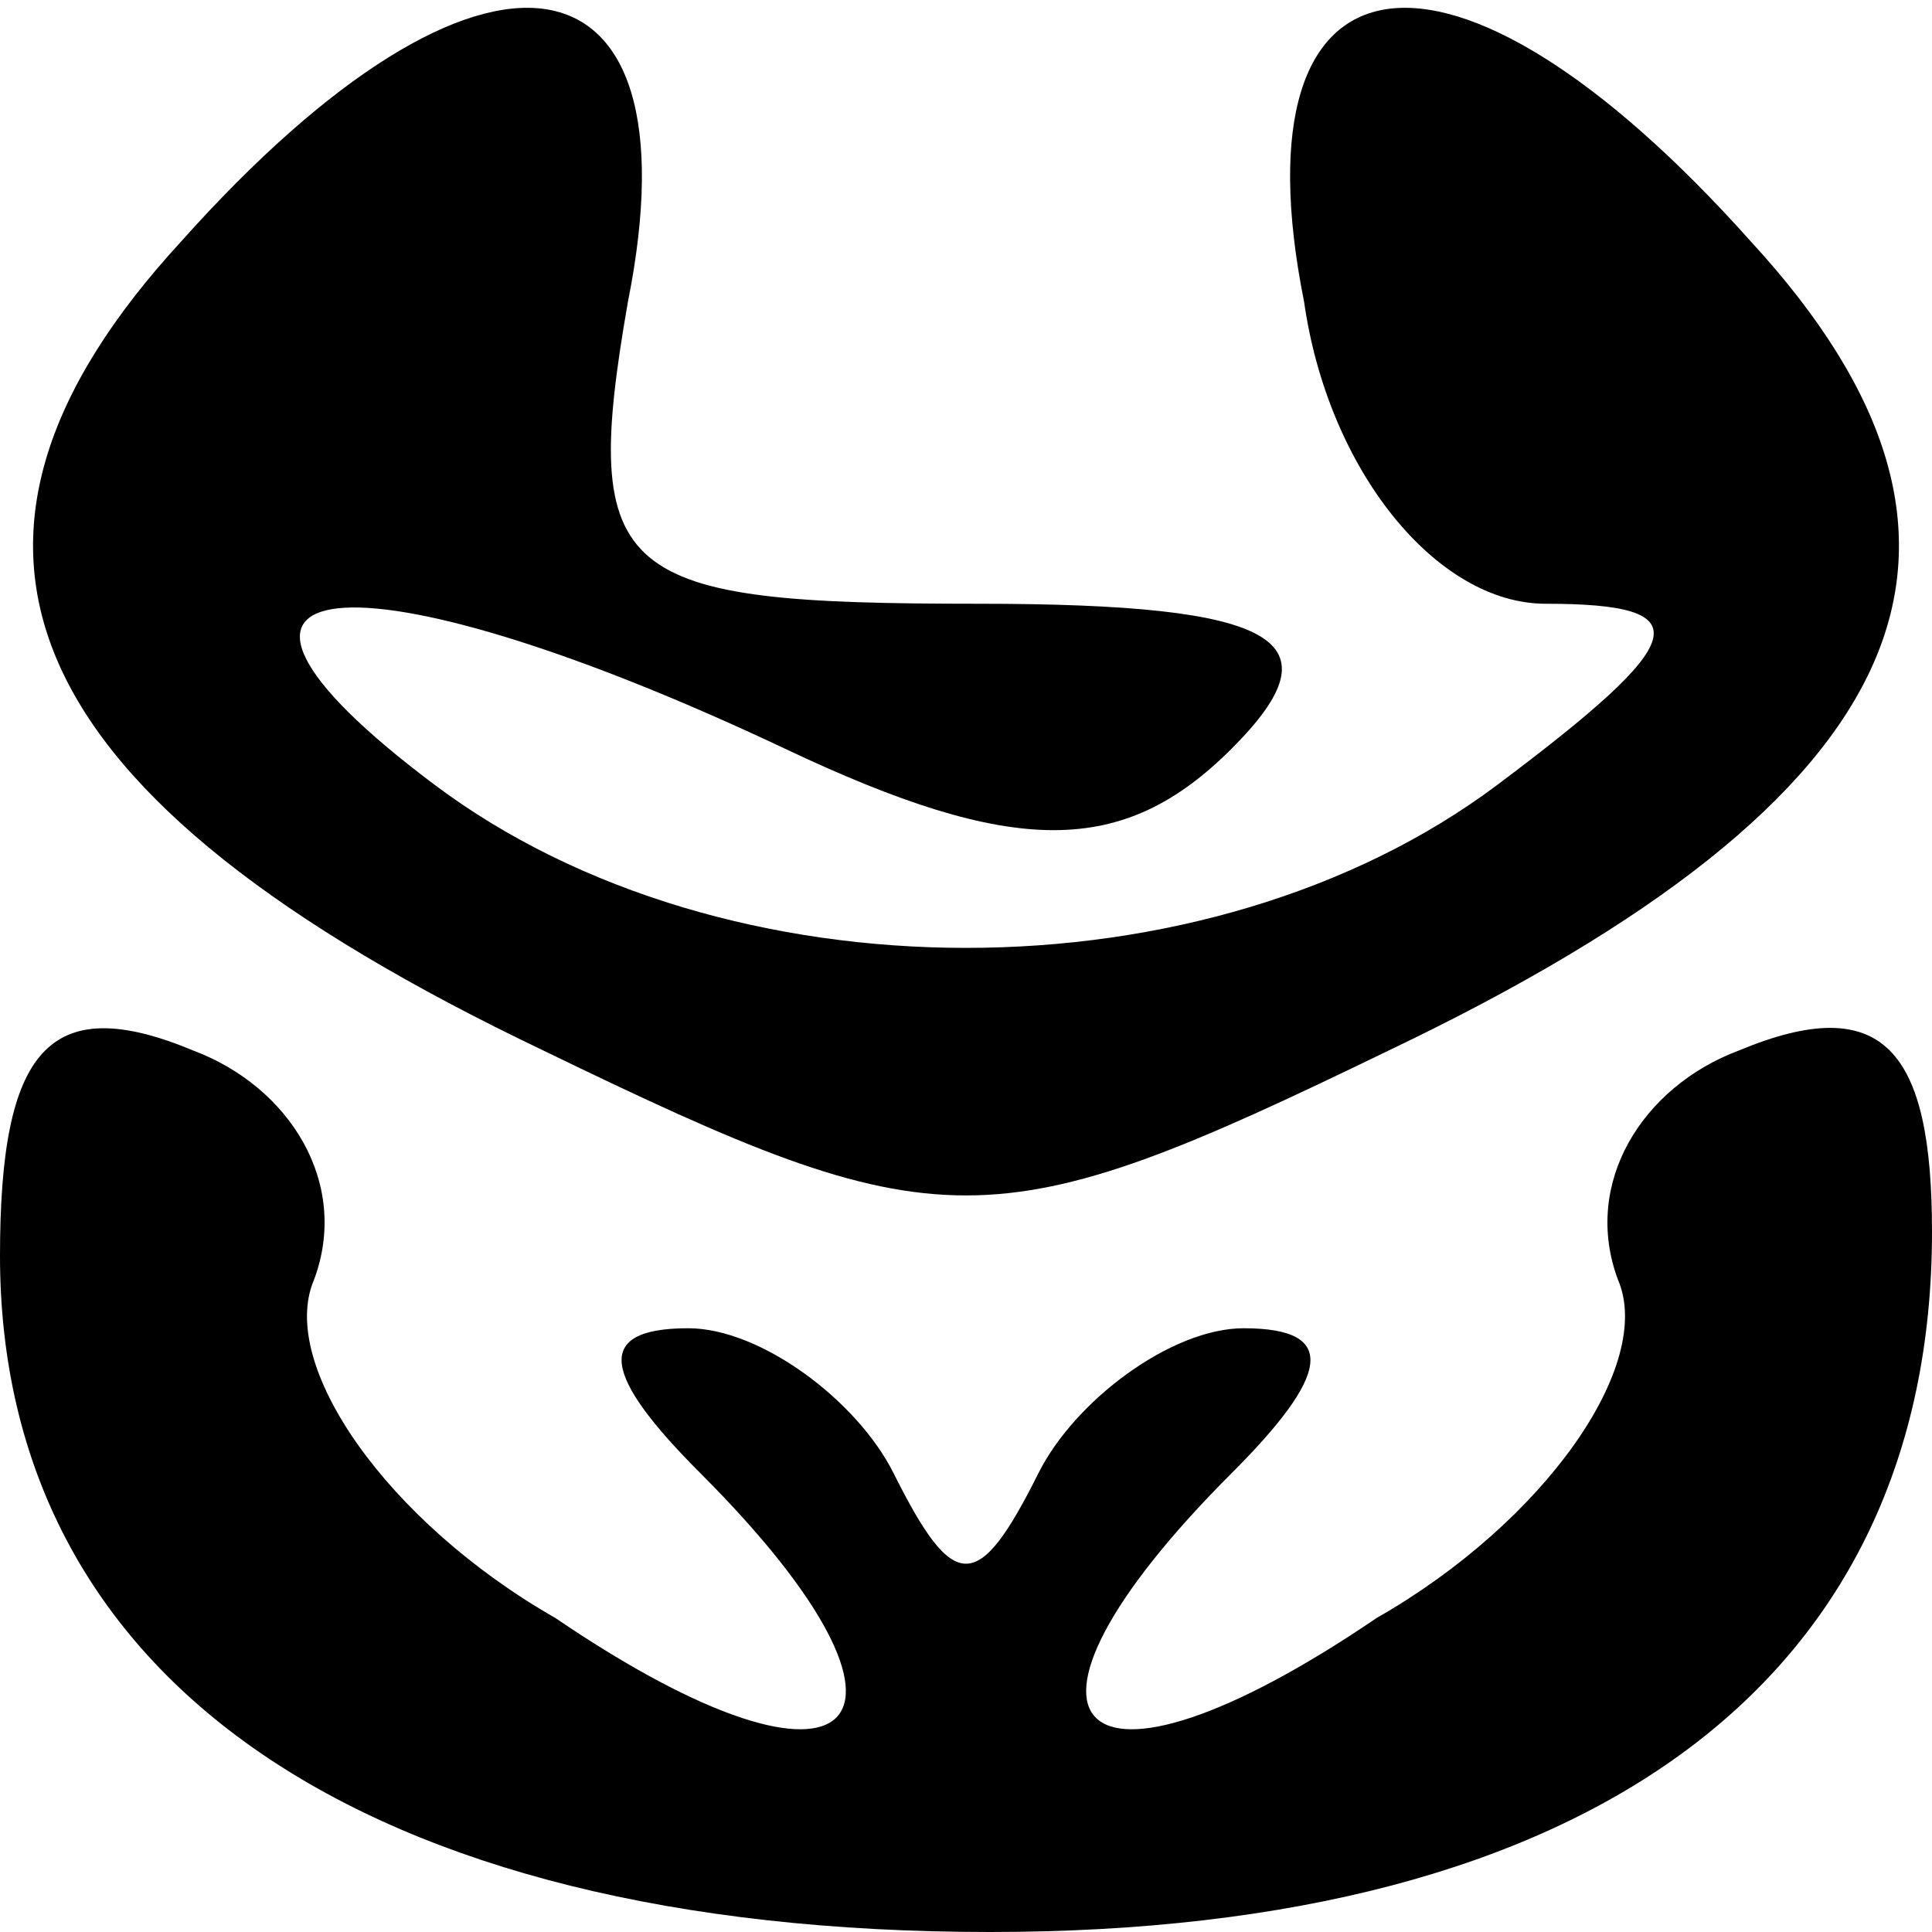
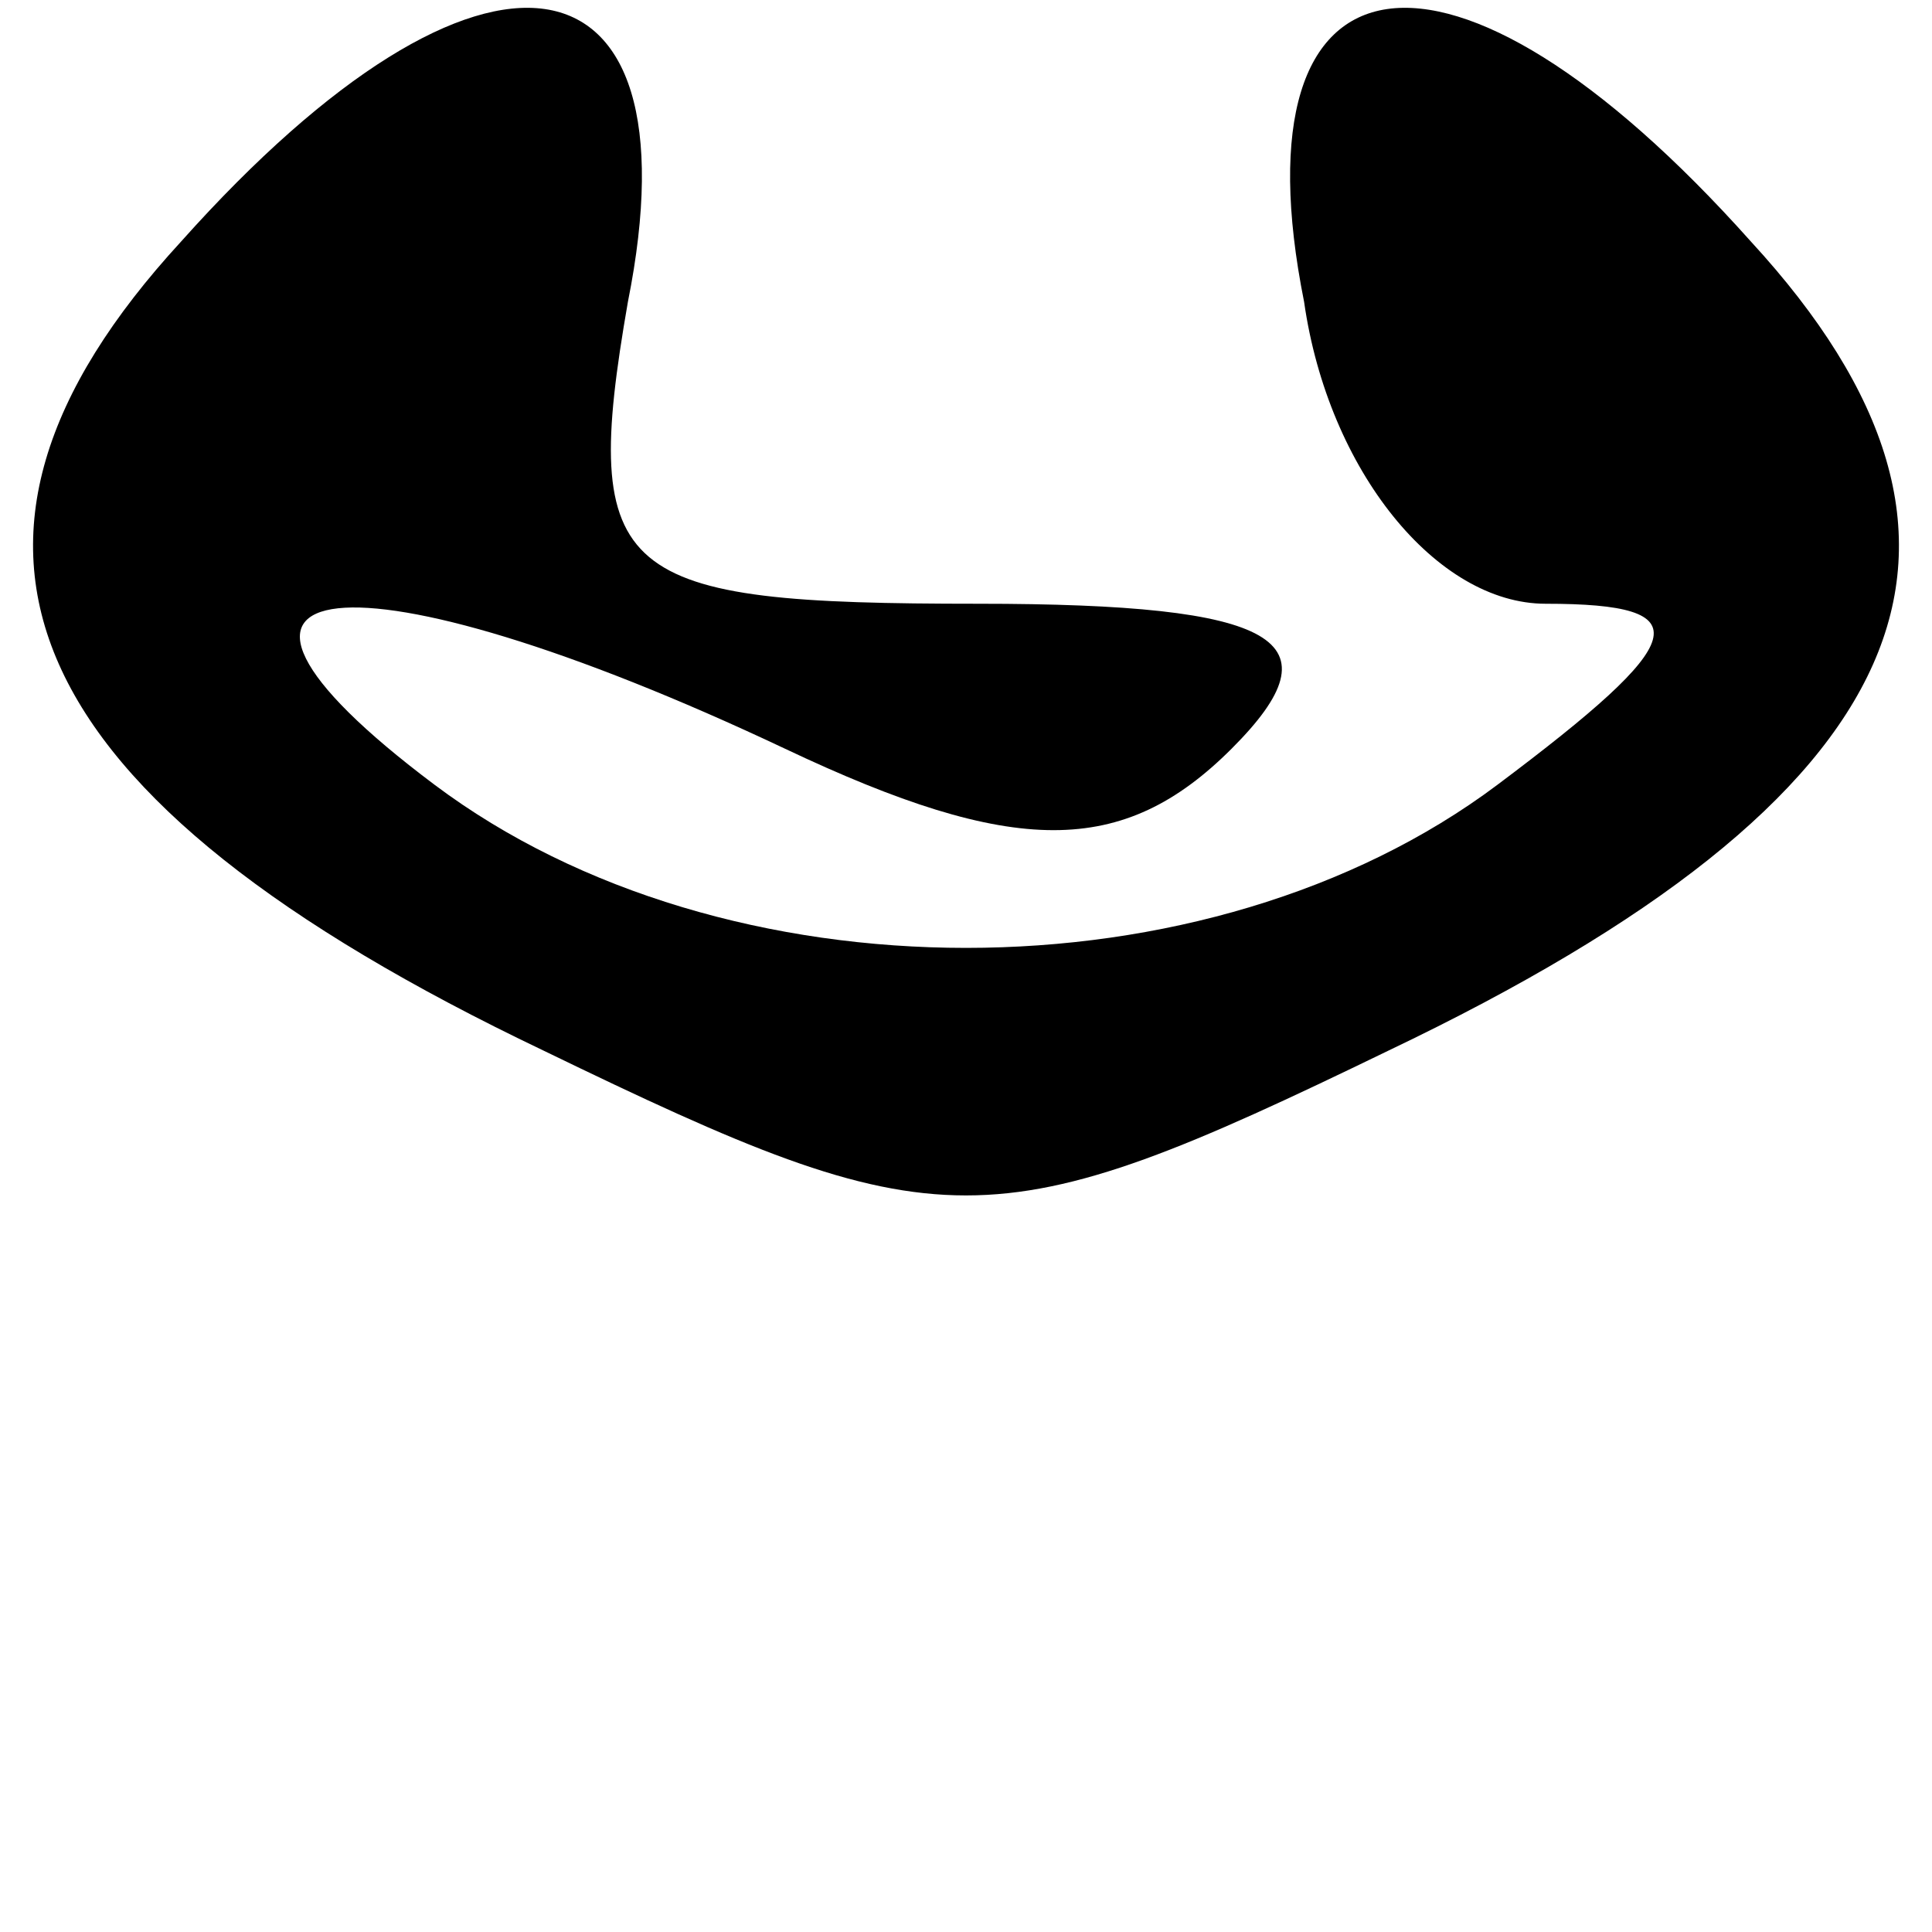
<svg xmlns="http://www.w3.org/2000/svg" version="1.0" width="16pt" height="16pt" viewBox="0 0 16 16" preserveAspectRatio="xMidYMid meet">
  <g transform="translate(0,16) scale(0.1,-0.1)" fill="#000000" stroke="none">
-     <path d="M15 140 c-23 -25 -14 -46 30 -67 33 -16 37 -16 70 0 44 21 53 42 30 67 -25 28 -43 25 -37 -5 2 -14 11 -25 20 -25 13 0 12 -3 -4 -15 -24 -18 -64 -18 -88 0 -24 18 -7 20 29 3 19 -9 28 -9 37 0 9 9 4 12 -21 12 -30 0 -33 2 -29 25 6 30 -12 33 -37 5z" />
-     <path d="M0 56 c0 -35 30 -56 82 -56 50 0 78 21 78 58 0 15 -4 20 -16 15 -8 -3 -13 -11 -10 -19 3 -7 -6 -20 -20 -28 -25 -17 -33 -9 -12 12 8 8 9 12 1 12 -6 0 -14 -6 -17 -12 -5 -10 -7 -10 -12 0 -3 6 -11 12 -17 12 -8 0 -7 -4 1 -12 21 -21 13 -29 -12 -12 -14 8 -23 21 -20 28 3 8 -2 16 -10 19 -12 5 -16 0 -16 -17z" />
+     <path d="M15 140 c-23 -25 -14 -46 30 -67 33 -16 37 -16 70 0 44 21 53 42 30 67 -25 28 -43 25 -37 -5 2 -14 11 -25 20 -25 13 0 12 -3 -4 -15 -24 -18 -64 -18 -88 0 -24 18 -7 20 29 3 19 -9 28 -9 37 0 9 9 4 12 -21 12 -30 0 -33 2 -29 25 6 30 -12 33 -37 5" />
  </g>
</svg>